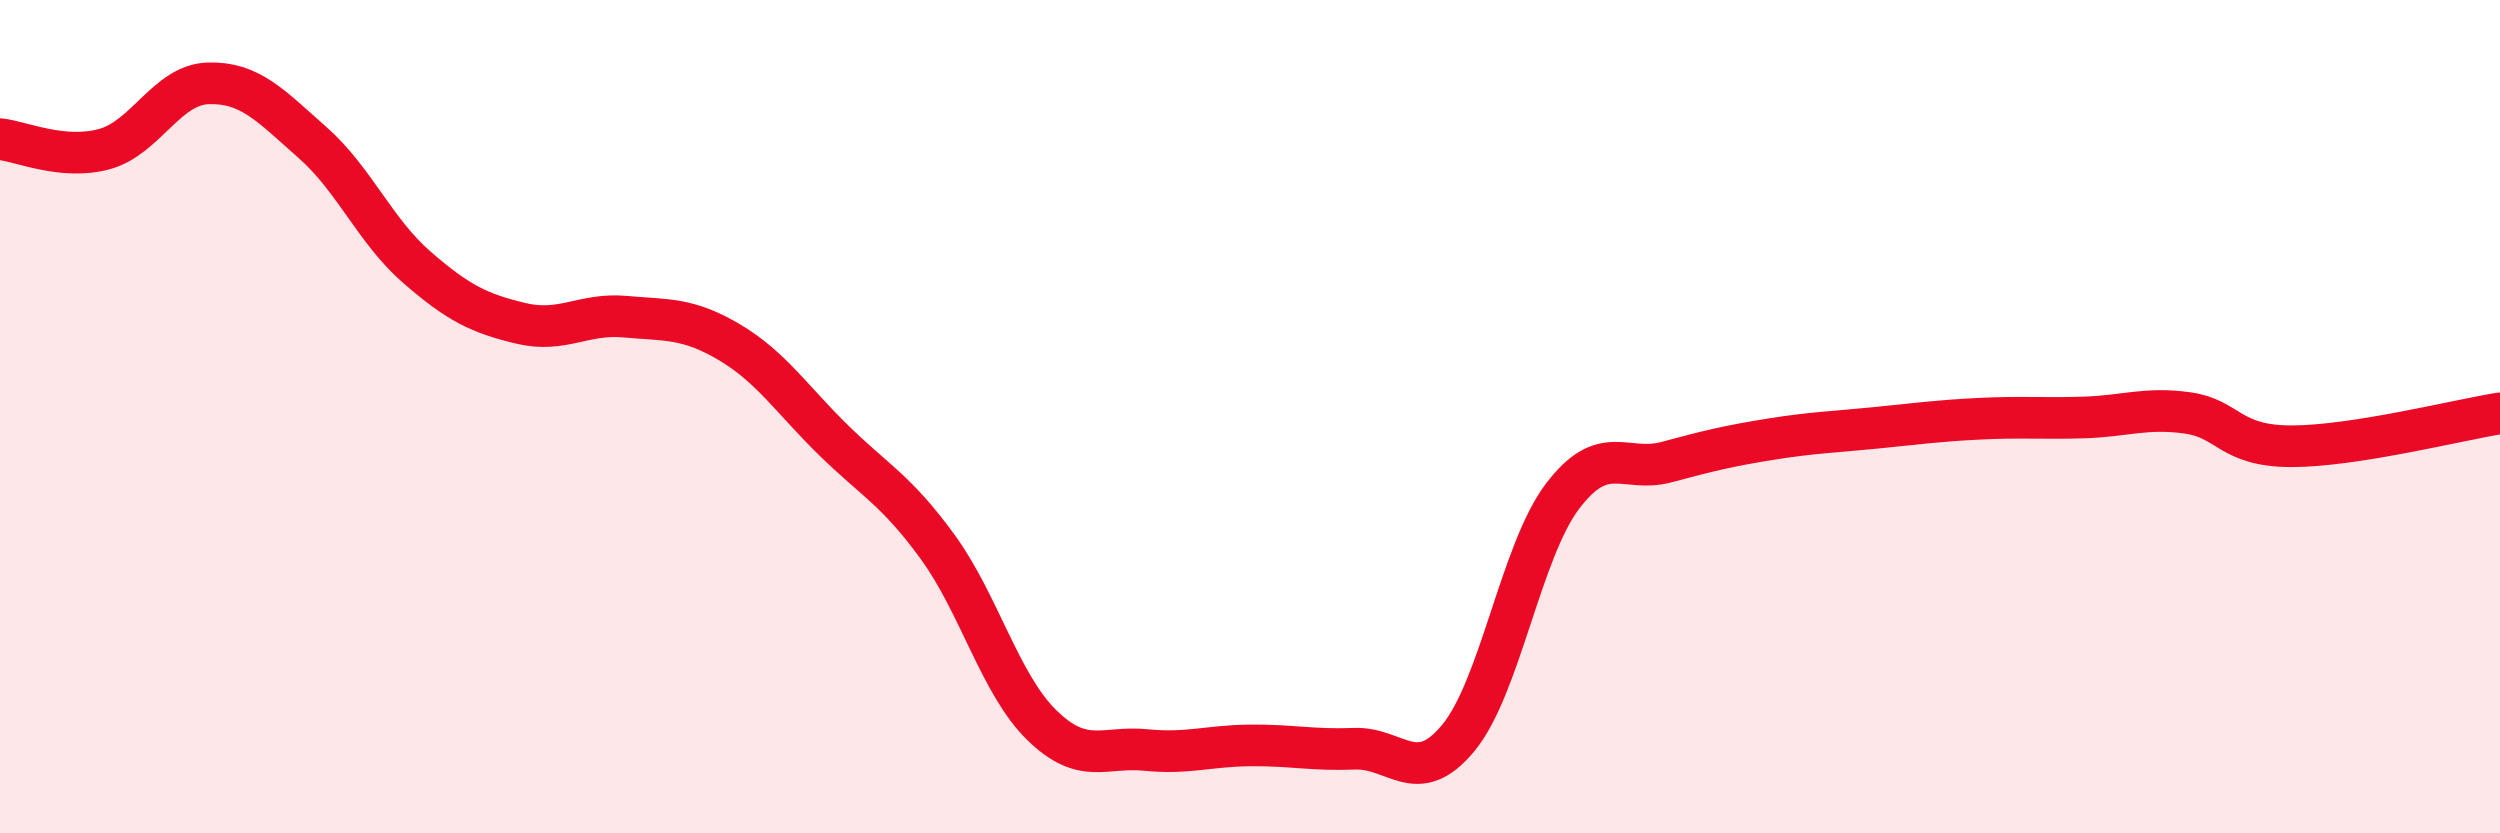
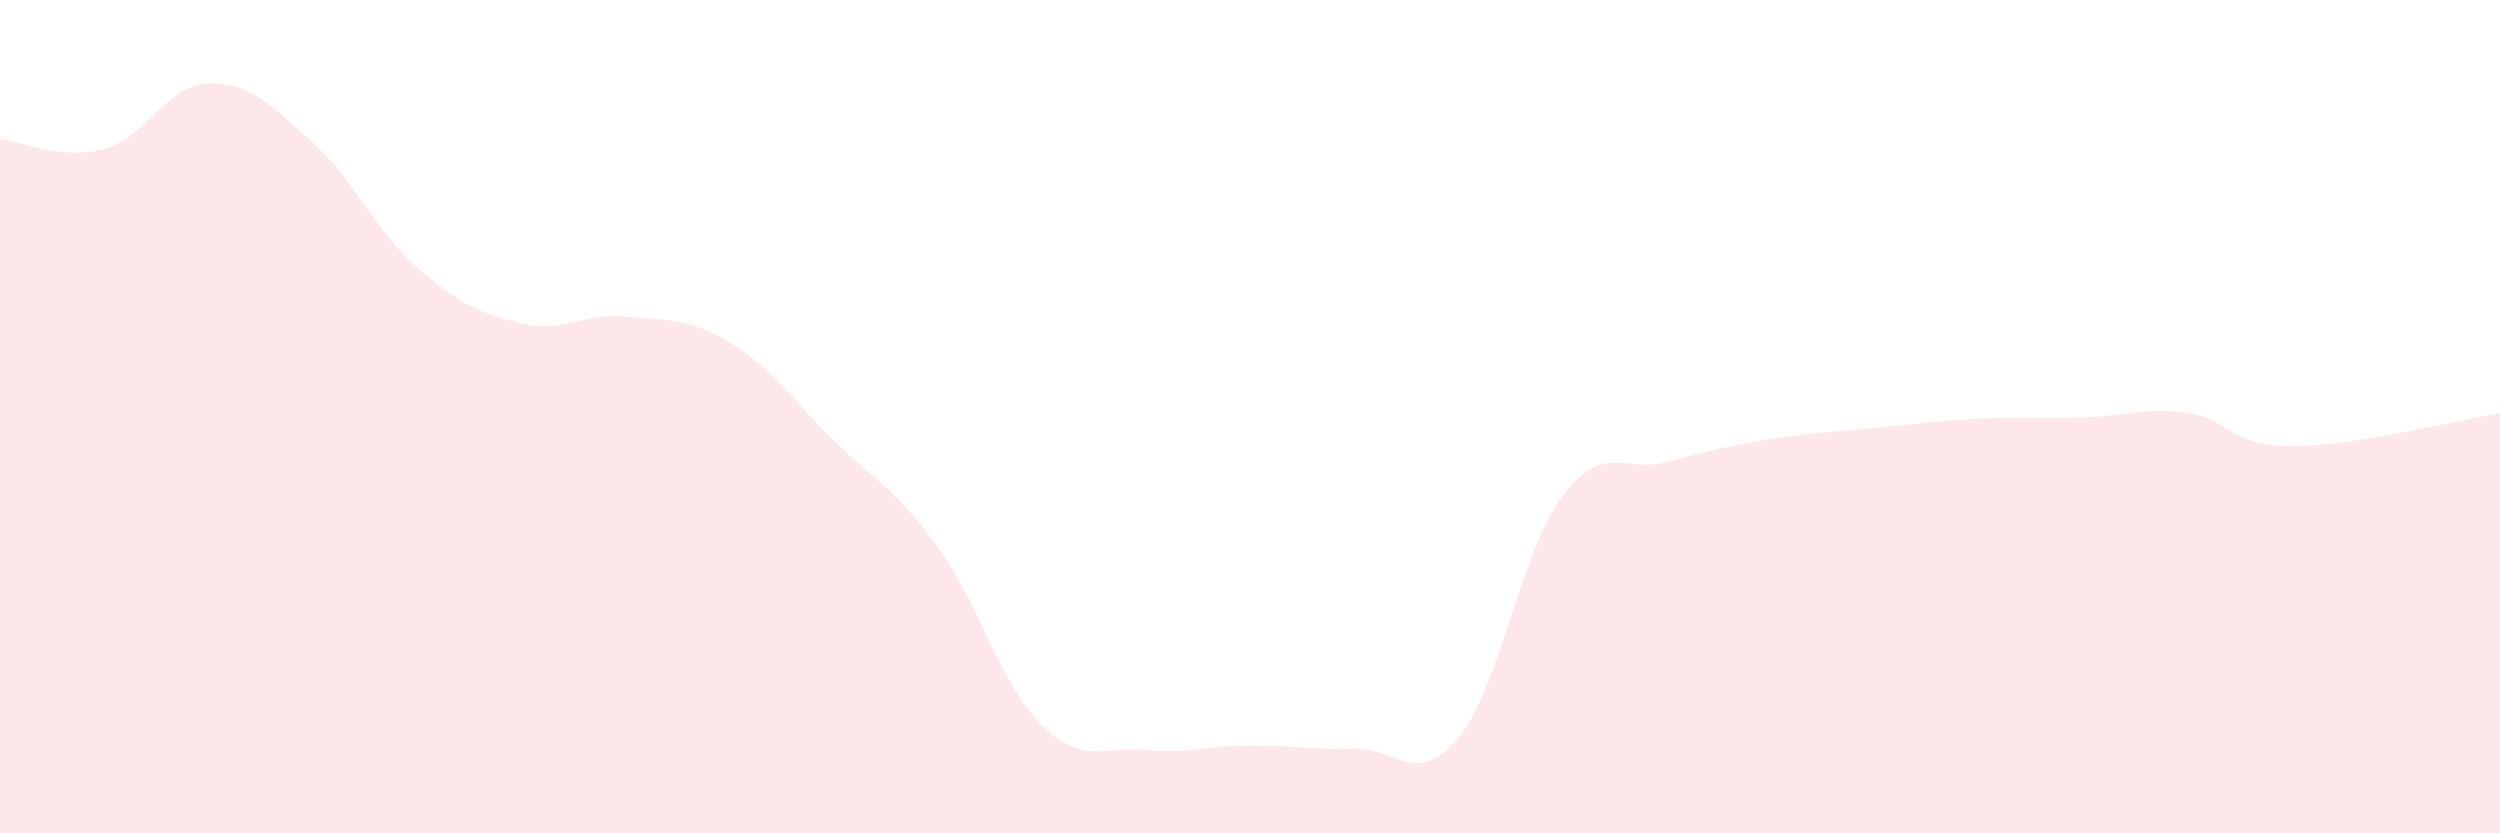
<svg xmlns="http://www.w3.org/2000/svg" width="60" height="20" viewBox="0 0 60 20">
  <path d="M 0,3.34 C 0.5,3.39 1.5,3.85 2.5,3.58 C 3.5,3.31 4,2.03 5,2 C 6,1.97 6.5,2.54 7.5,3.42 C 8.5,4.3 9,5.54 10,6.41 C 11,7.28 11.5,7.52 12.5,7.76 C 13.5,8 14,7.51 15,7.6 C 16,7.69 16.5,7.62 17.5,8.21 C 18.5,8.8 19,9.58 20,10.56 C 21,11.54 21.5,11.75 22.5,13.12 C 23.5,14.49 24,16.42 25,17.4 C 26,18.38 26.5,17.9 27.5,18 C 28.5,18.1 29,17.9 30,17.89 C 31,17.88 31.5,18.01 32.5,17.97 C 33.5,17.93 34,18.92 35,17.71 C 36,16.5 36.5,13.23 37.5,11.91 C 38.5,10.59 39,11.36 40,11.09 C 41,10.82 41.5,10.7 42.5,10.54 C 43.5,10.38 44,10.37 45,10.27 C 46,10.17 46.5,10.1 47.5,10.05 C 48.5,10 49,10.05 50,10.02 C 51,9.99 51.5,9.77 52.5,9.91 C 53.5,10.05 53.5,10.71 55,10.71 C 56.5,10.71 59,10.08 60,9.92L60 20L0 20Z" fill="#EB0A25" opacity="0.1" stroke-linecap="round" stroke-linejoin="round" />
-   <path d="M 0,3.34 C 0.5,3.39 1.5,3.85 2.5,3.58 C 3.5,3.31 4,2.03 5,2 C 6,1.97 6.5,2.54 7.5,3.42 C 8.5,4.3 9,5.54 10,6.41 C 11,7.28 11.5,7.52 12.5,7.76 C 13.5,8 14,7.51 15,7.6 C 16,7.69 16.5,7.62 17.5,8.21 C 18.5,8.8 19,9.58 20,10.56 C 21,11.54 21.5,11.75 22.5,13.12 C 23.5,14.49 24,16.42 25,17.4 C 26,18.38 26.5,17.9 27.5,18 C 28.5,18.1 29,17.9 30,17.89 C 31,17.88 31.5,18.01 32.5,17.97 C 33.5,17.93 34,18.92 35,17.71 C 36,16.5 36.5,13.23 37.5,11.91 C 38.5,10.59 39,11.36 40,11.09 C 41,10.82 41.5,10.7 42.5,10.54 C 43.5,10.38 44,10.37 45,10.27 C 46,10.17 46.5,10.1 47.5,10.05 C 48.5,10 49,10.05 50,10.02 C 51,9.99 51.5,9.77 52.5,9.91 C 53.5,10.05 53.5,10.71 55,10.71 C 56.5,10.71 59,10.08 60,9.92" stroke="#EB0A25" stroke-width="1" fill="none" stroke-linecap="round" stroke-linejoin="round" />
</svg>